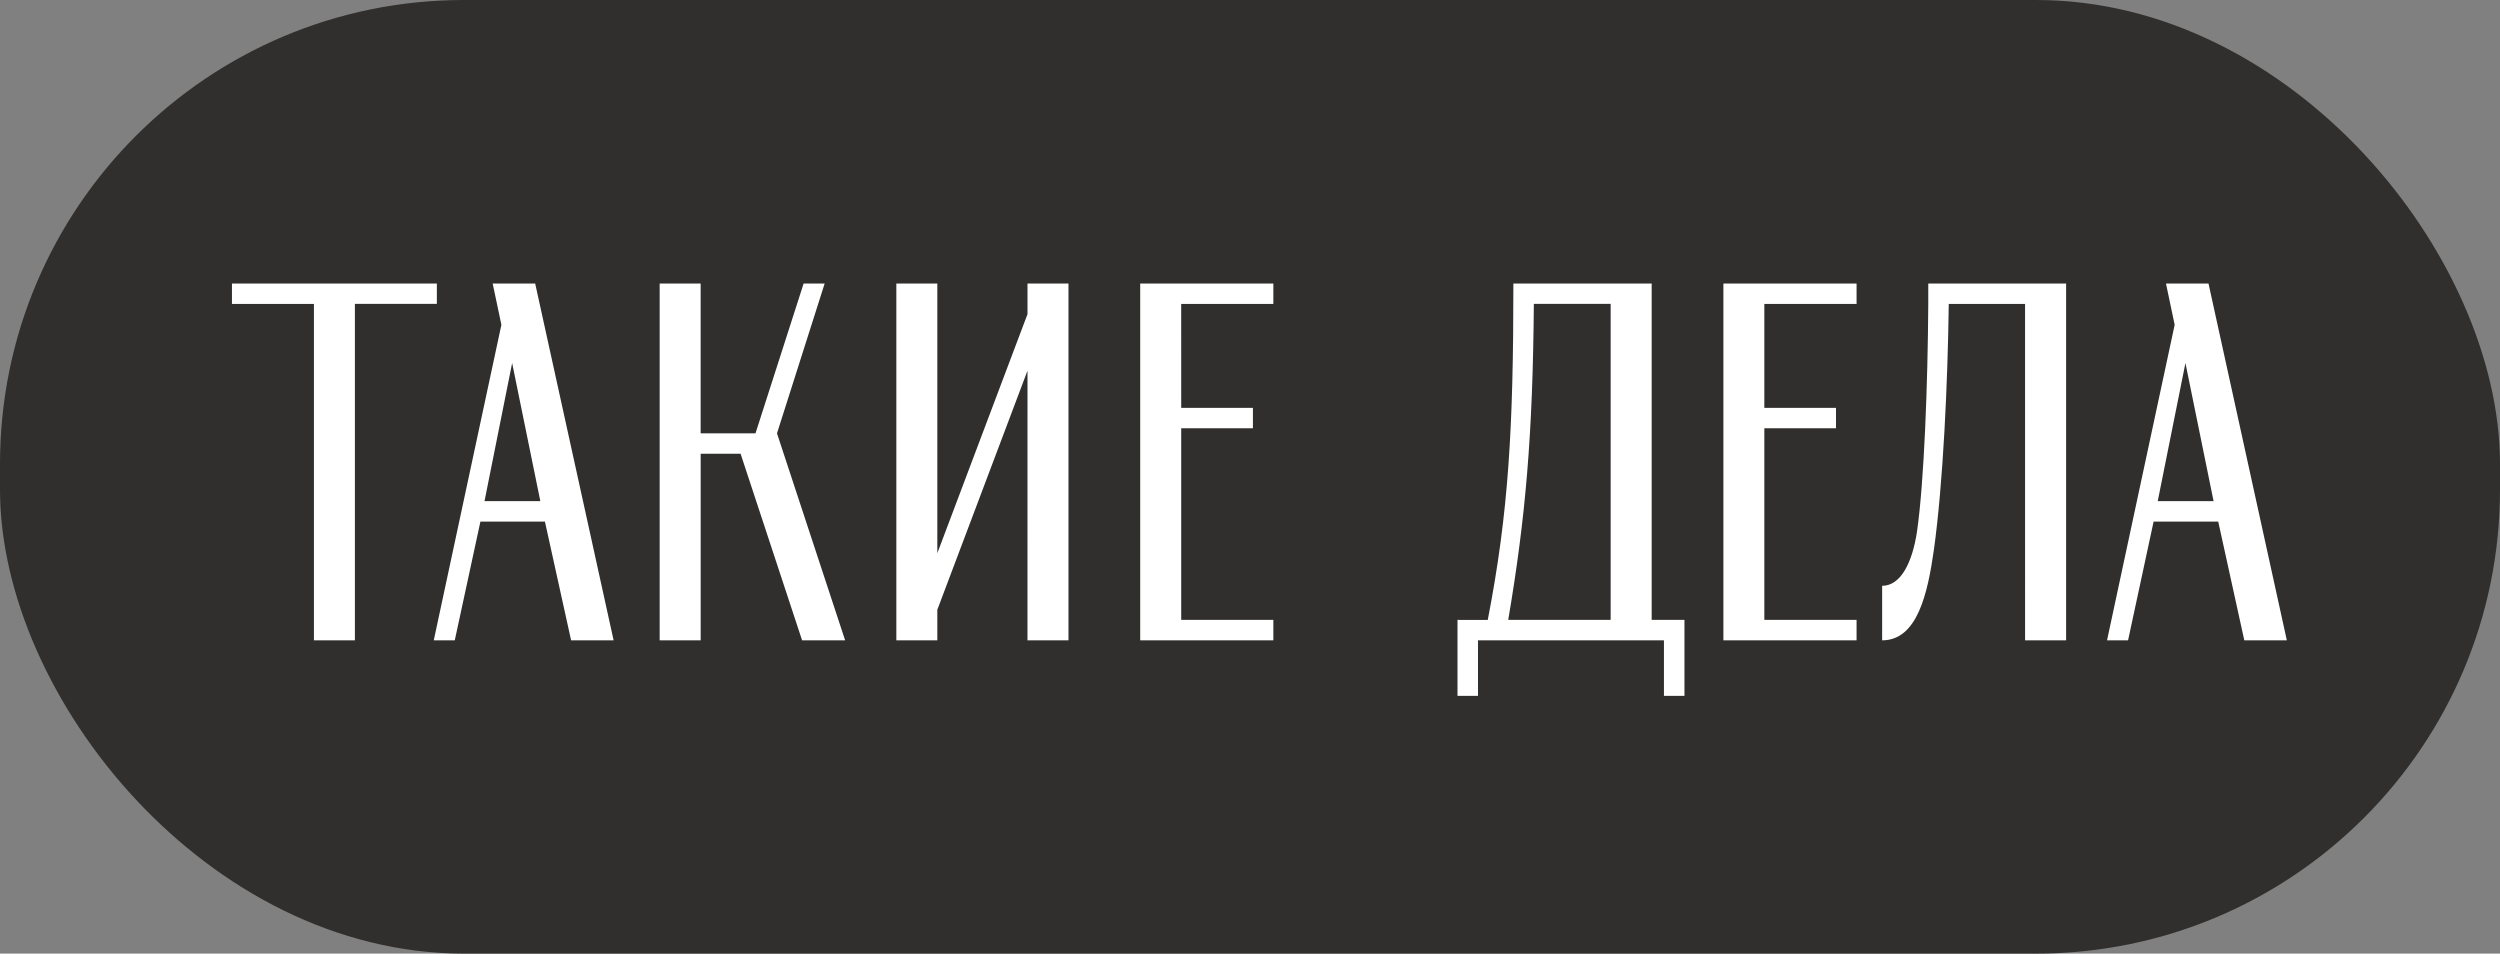
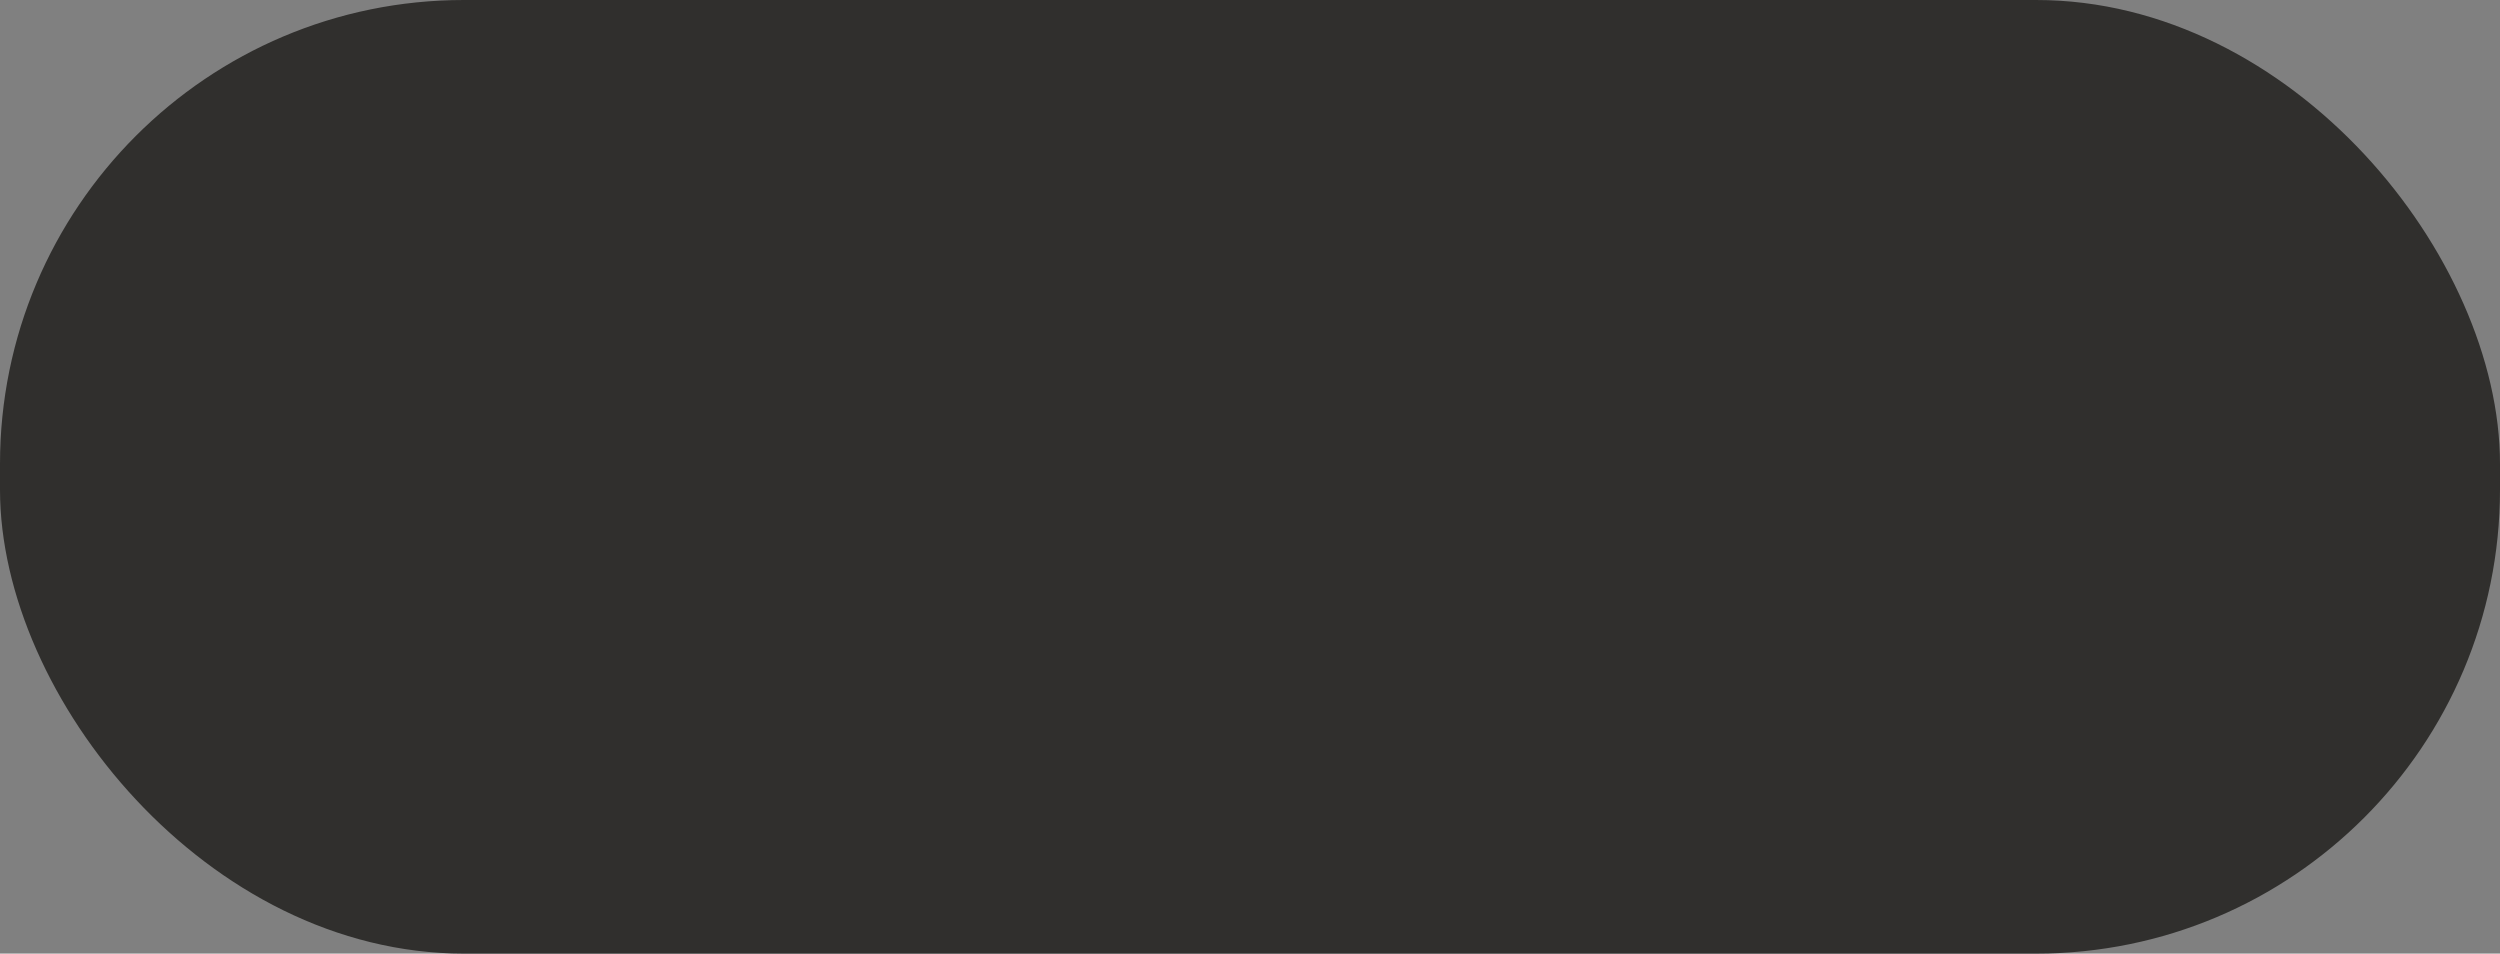
<svg xmlns="http://www.w3.org/2000/svg" width="97" height="37" viewBox="0 0 97 37" fill="none">
  <rect x="0" y="0" width="97" height="37" fill="#808080" stroke="none" />
  <rect width="97" height="37" rx="18" fill="#302F2D" />
  <g clip-path="url(#clip0_704_713)">
    <path fill-rule="evenodd" clip-rule="evenodd" d="M84.795 14.086L85.887 19.445H83.72L84.795 14.086ZM19.871 14.086L20.965 19.445H18.799L19.871 14.086ZM9 11.792H12.18V24.845H13.77V11.791H16.95V11H9V11.792ZM45.83 11.792H49.406V11H44.24V24.844H49.406V24.052H45.831V16.617H48.613V15.826H45.831L45.83 11.792ZM68.457 11.792H72.035V11H66.868V24.844H72.035V24.052H68.456V16.617H71.237V15.826H68.456V11.791L68.457 11.792ZM78.573 24.844H80.165V11.001H74.817V11.792C74.798 14.858 74.659 18.694 74.379 20.631C74.201 21.799 73.763 22.729 73.027 22.729V24.845C74.401 24.845 74.797 23.005 75.036 21.325C75.394 18.753 75.572 14.858 75.612 11.792H78.572L78.573 24.844ZM22.159 24.845L23.808 24.844L20.765 11.001H19.116L19.454 12.603L16.83 24.845H17.645L18.64 20.237H21.143L22.159 24.845ZM88.729 24.844L85.69 11.001H84.04L84.377 12.603L81.753 24.845H82.569L83.56 20.237H86.067L87.079 24.844H88.729ZM58.519 24.052C59.194 20.077 59.473 16.874 59.513 11.791H62.493V24.052H58.519ZM31.121 24.844H32.791L30.147 16.814L31.997 11H31.181L29.313 16.814H27.185V11.001H25.595V24.844H27.186V17.606H28.735L31.121 24.844ZM39.866 24.844H41.457V11.001H39.867V12.188L36.368 21.464V11H34.778V24.844H36.368V23.658L39.867 14.382L39.866 24.844ZM56.551 24.052V27H57.346V24.844H64.561V27H65.357V24.052H64.085V11.001H58.719C58.719 16.558 58.54 19.861 57.725 24.053L56.551 24.052Z" fill="white" />
  </g>
  <defs>
    <clipPath id="clip0_704_713">
-       <rect width="80" height="16" fill="white" transform="translate(9 11)" />
-     </clipPath>
+       </clipPath>
  </defs>
</svg>